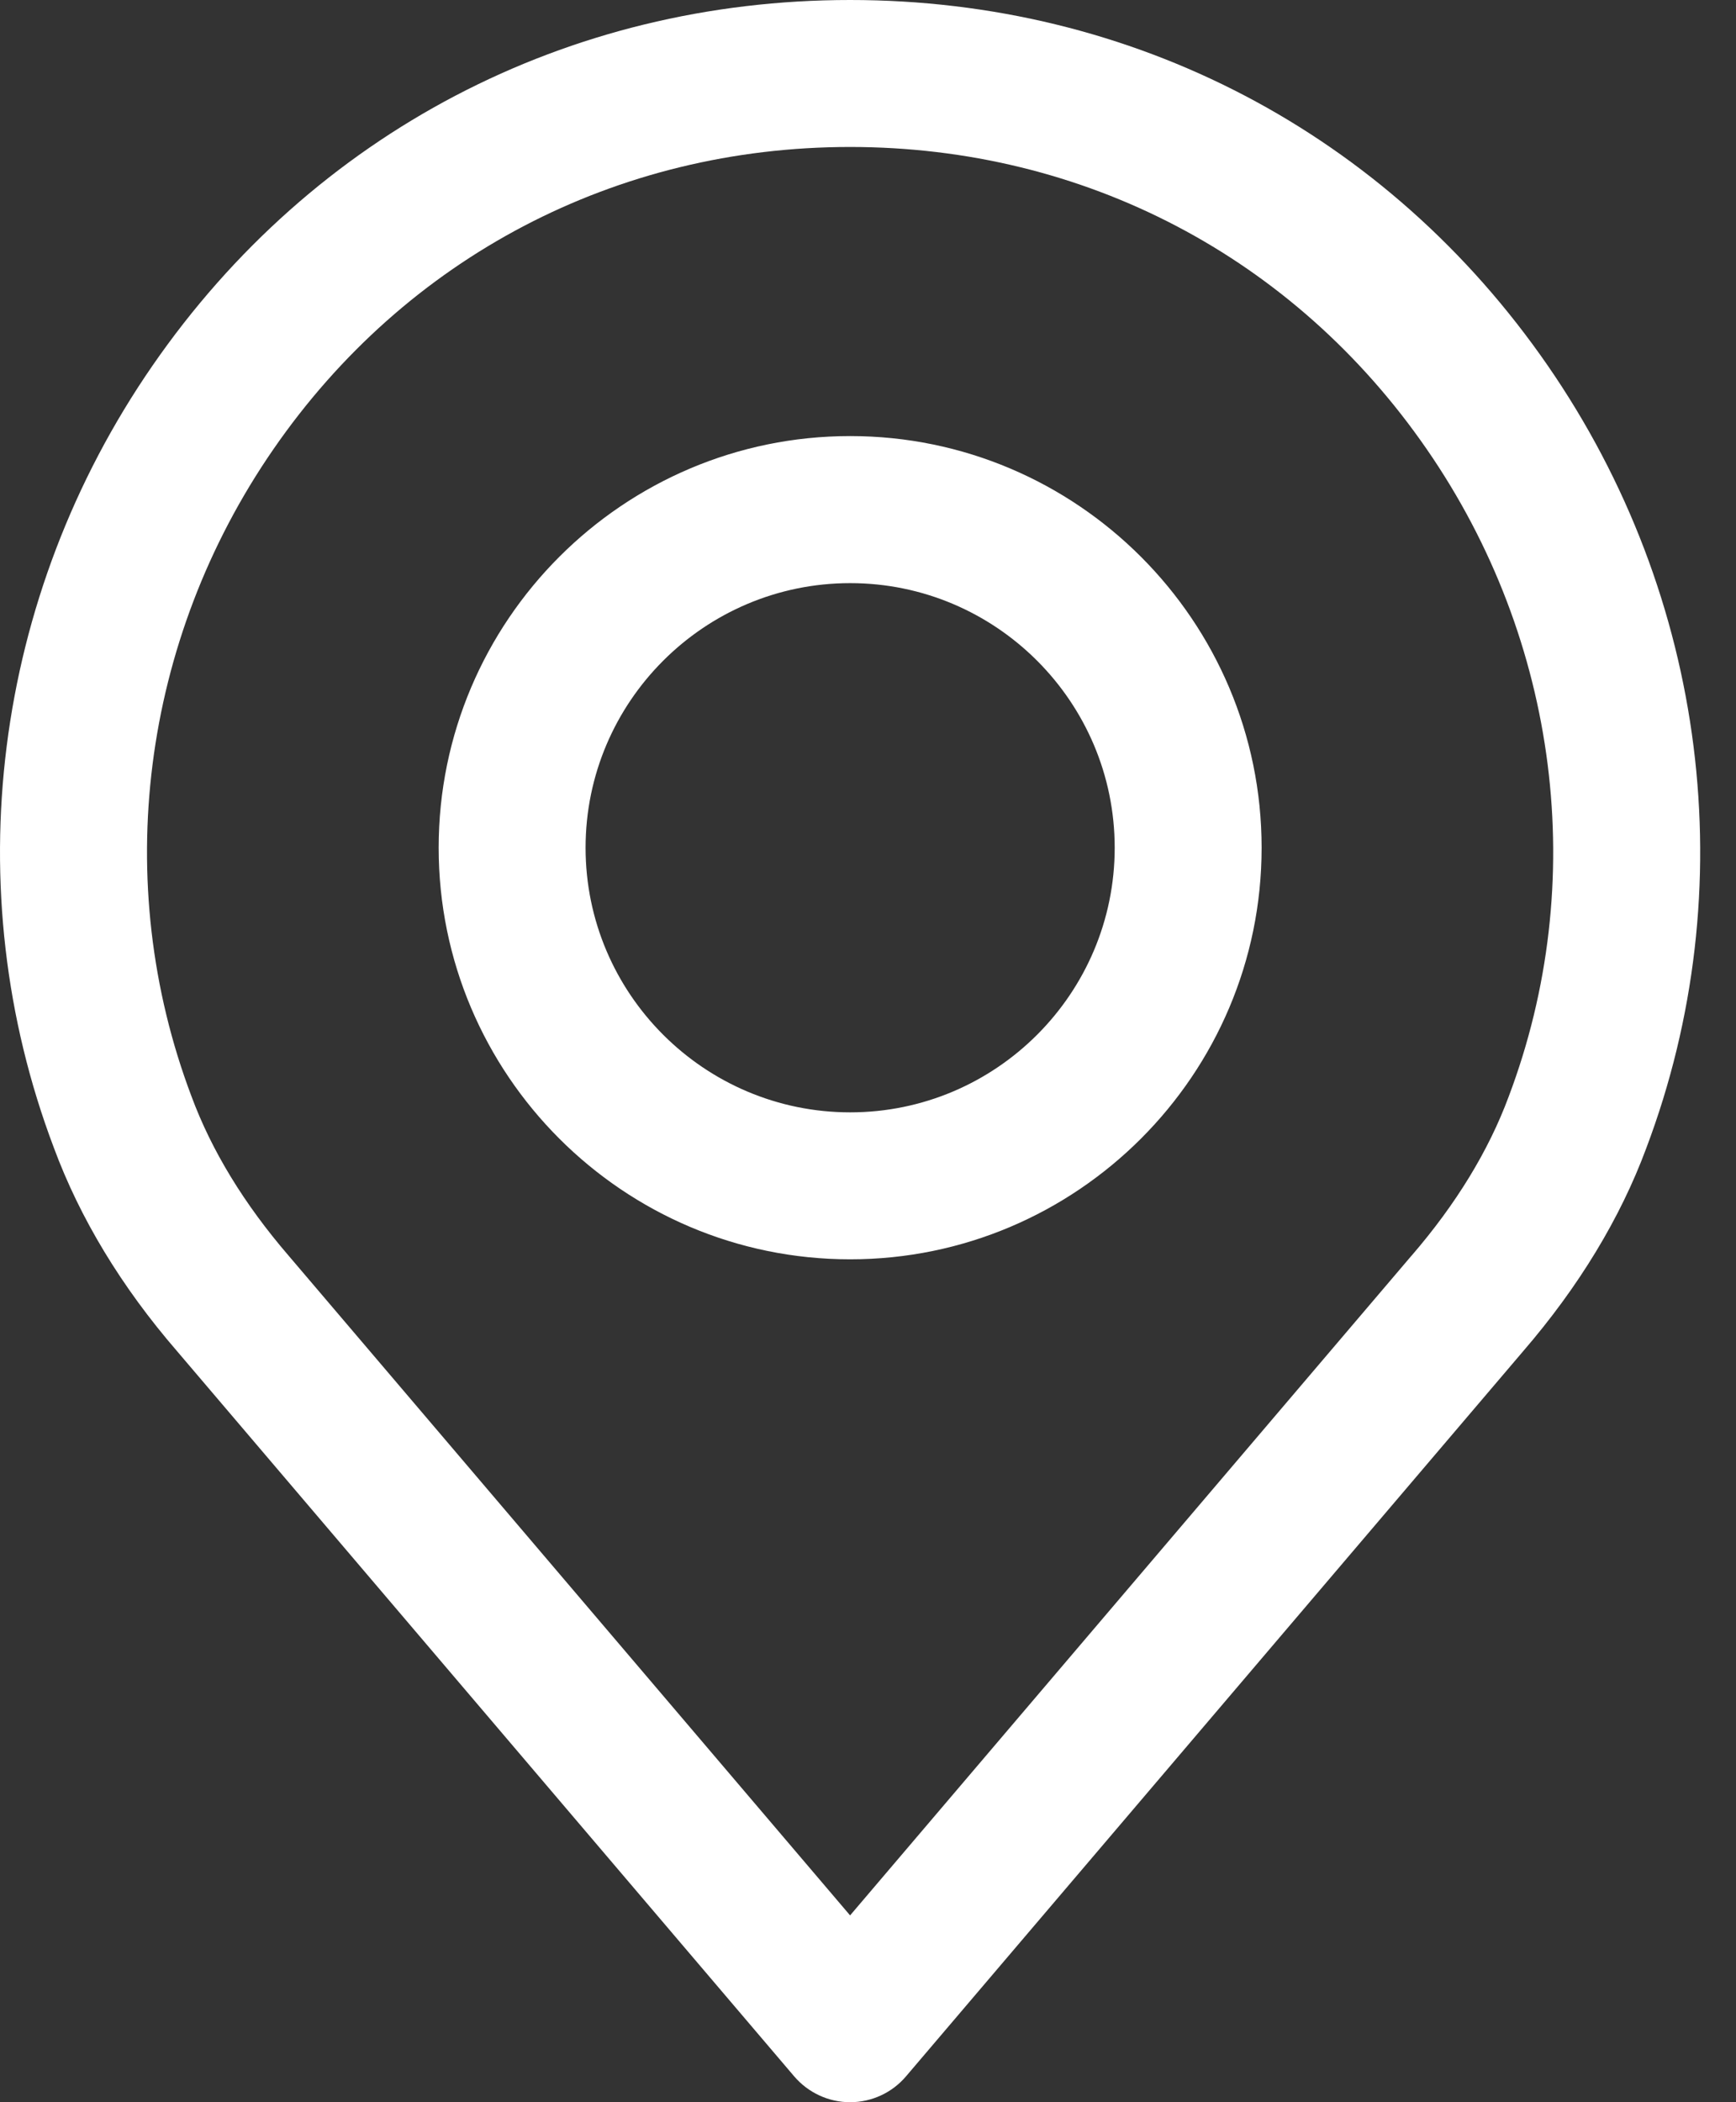
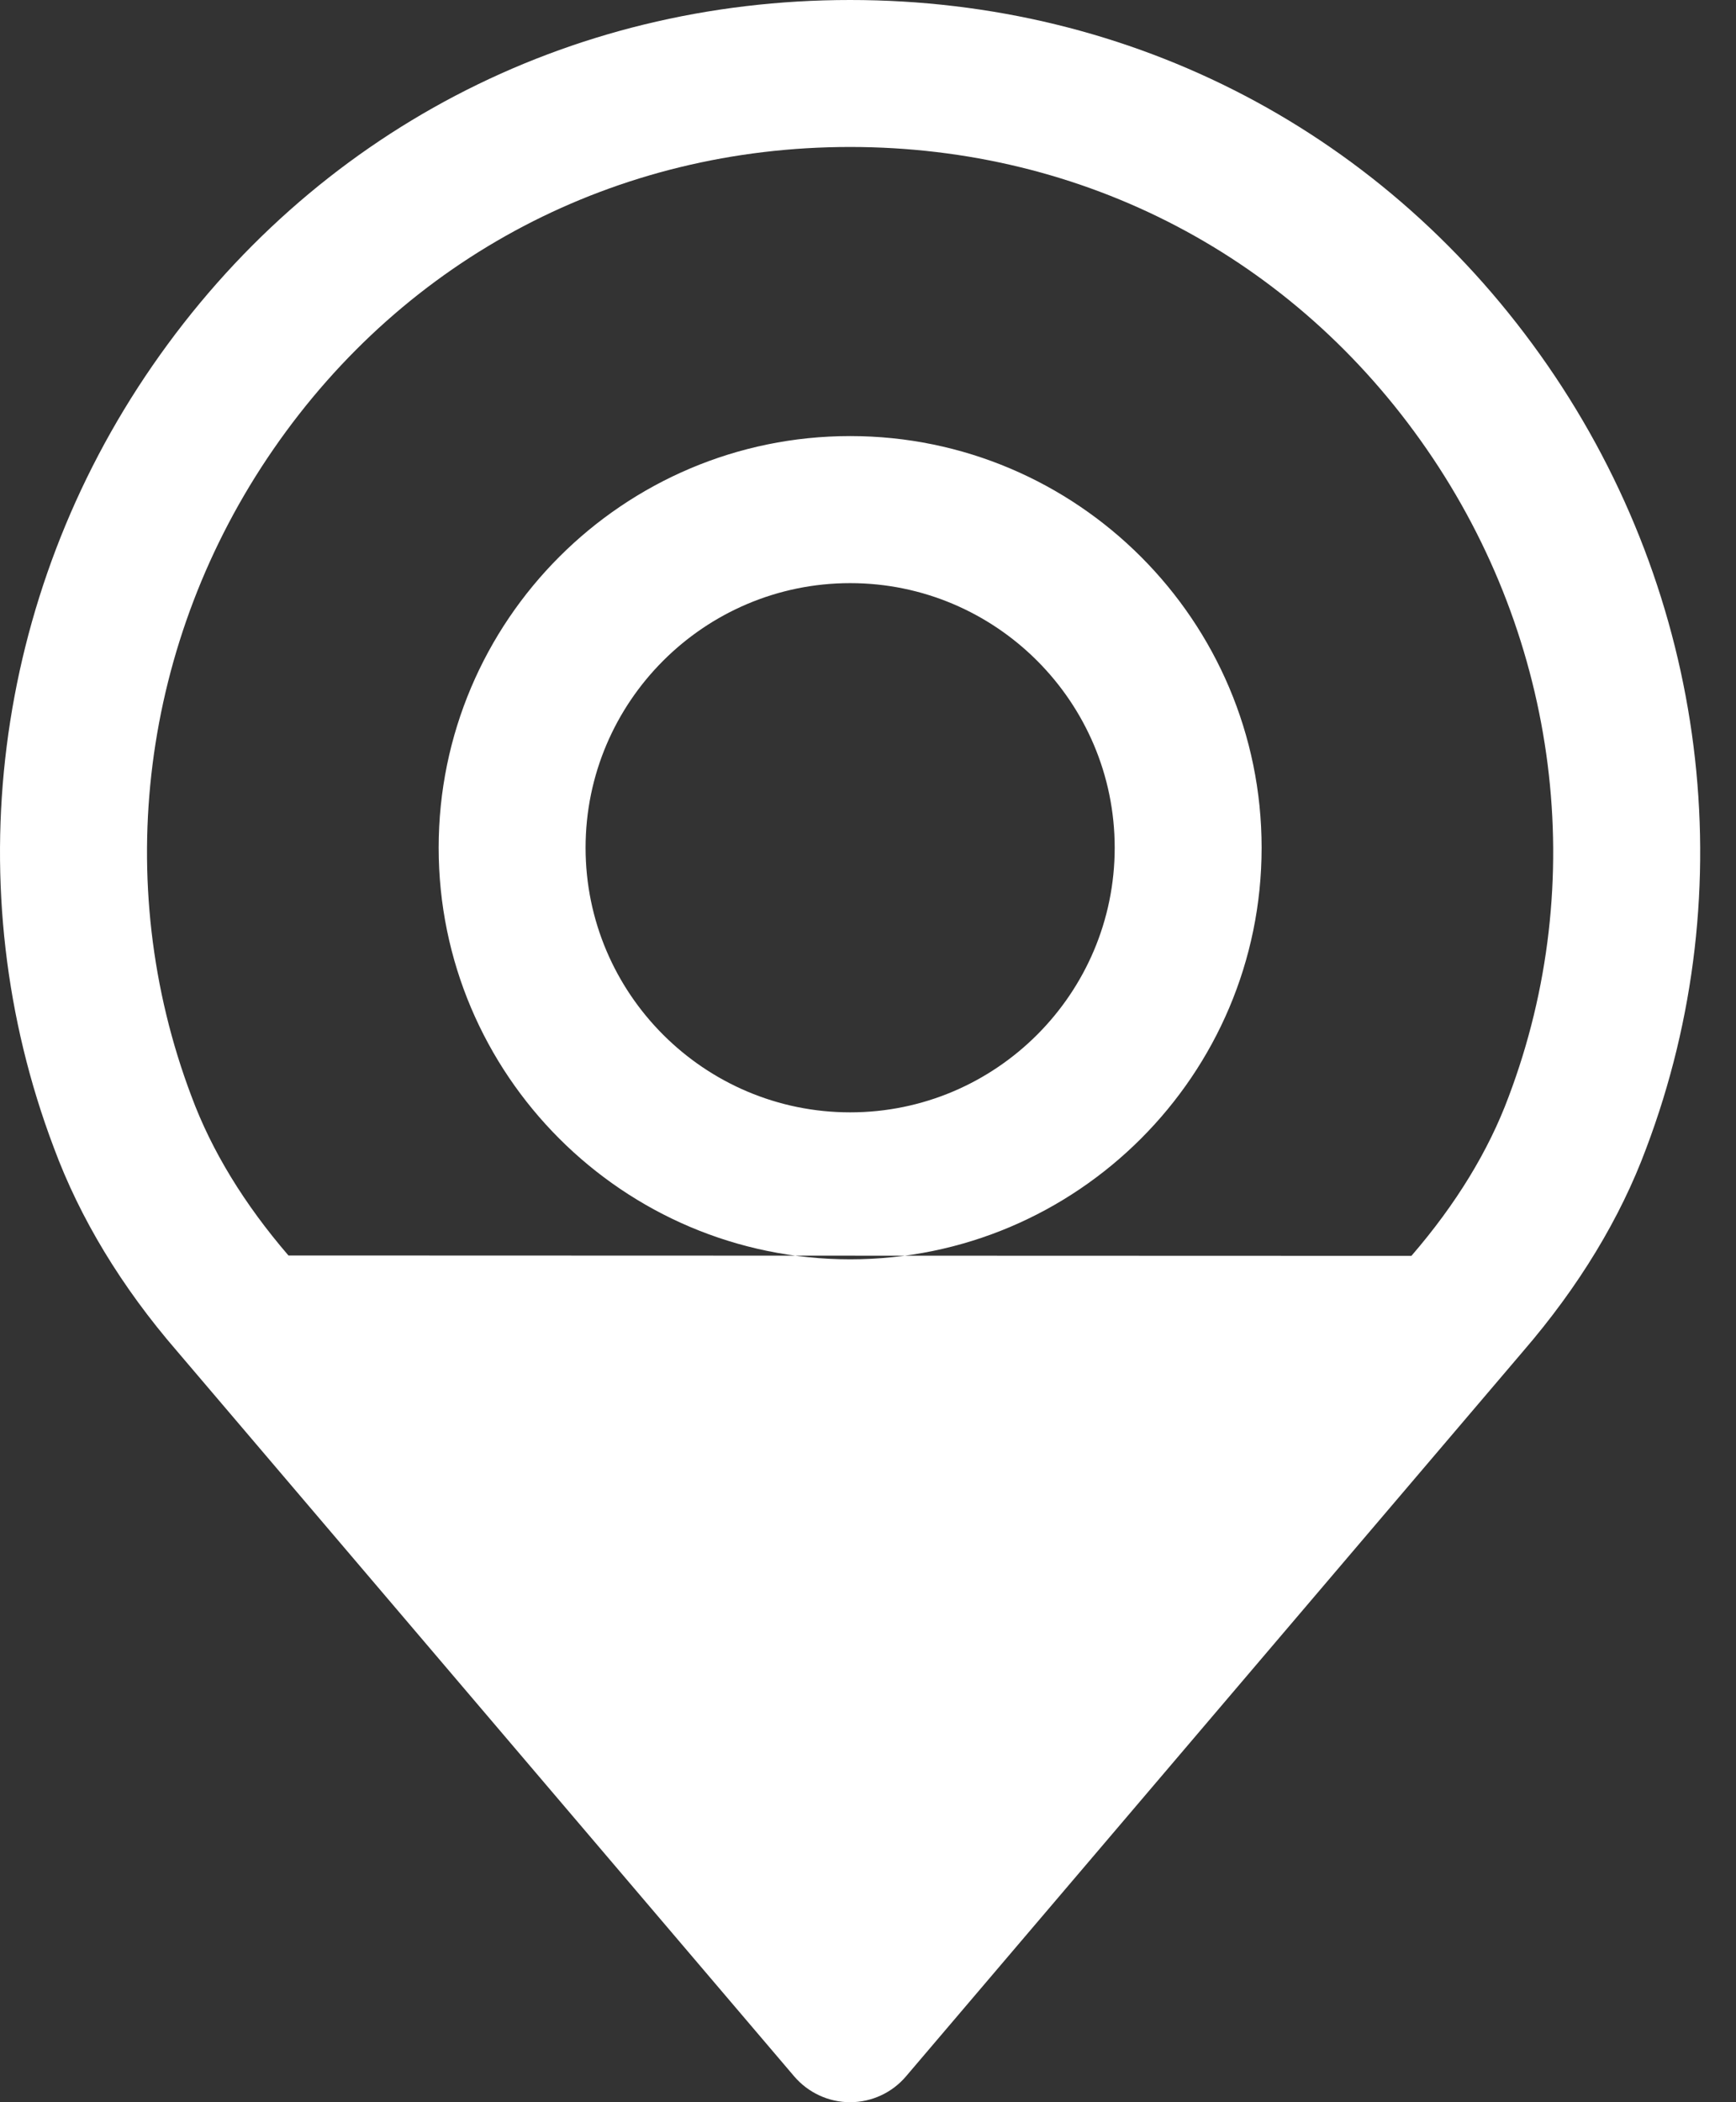
<svg xmlns="http://www.w3.org/2000/svg" width="19" height="23" viewBox="0 0 19 23" fill="none">
  <rect x="0" y="0" width="19" height="23" fill="#333333" stroke="none" />
-   <path fill-rule="evenodd" clip-rule="evenodd" d="M9.304 0C12.4 0 15.183 1.458 16.939 3.999C18.686 6.527 19.089 9.728 18.018 12.562C17.734 13.328 17.28 14.077 16.67 14.784L9.916 22.717C9.764 22.896 9.54 23 9.304 23C9.069 23 8.845 22.896 8.692 22.717L1.937 14.782C1.329 14.079 0.875 13.329 0.589 12.556C-0.481 9.728 -0.077 6.527 1.67 3.999C3.426 1.458 6.209 0 9.304 0ZM15.451 13.736C15.936 13.174 16.293 12.589 16.512 11.998C17.398 9.654 17.062 7.008 15.615 4.914C14.164 2.813 11.864 1.608 9.304 1.608C6.745 1.608 4.444 2.813 2.993 4.914C1.546 7.008 1.211 9.654 2.095 11.993C2.316 12.59 2.673 13.174 3.157 13.736L9.304 20.956L15.447 13.74C15.448 13.739 15.45 13.737 15.451 13.736ZM4.801 9.275C4.801 6.792 6.821 4.771 9.305 4.771C11.788 4.771 13.808 6.792 13.808 9.275C13.808 11.758 11.788 13.778 9.305 13.778C6.821 13.778 4.801 11.758 4.801 9.275ZM6.409 9.275C6.409 10.871 7.708 12.17 9.305 12.17C10.901 12.17 12.2 10.871 12.2 9.275C12.2 7.679 10.901 6.38 9.305 6.38C7.708 6.38 6.409 7.679 6.409 9.275Z" fill="white" />
+   <path fill-rule="evenodd" clip-rule="evenodd" d="M9.304 0C12.4 0 15.183 1.458 16.939 3.999C18.686 6.527 19.089 9.728 18.018 12.562C17.734 13.328 17.28 14.077 16.67 14.784L9.916 22.717C9.764 22.896 9.54 23 9.304 23C9.069 23 8.845 22.896 8.692 22.717L1.937 14.782C1.329 14.079 0.875 13.329 0.589 12.556C-0.481 9.728 -0.077 6.527 1.67 3.999C3.426 1.458 6.209 0 9.304 0ZM15.451 13.736C15.936 13.174 16.293 12.589 16.512 11.998C17.398 9.654 17.062 7.008 15.615 4.914C14.164 2.813 11.864 1.608 9.304 1.608C6.745 1.608 4.444 2.813 2.993 4.914C1.546 7.008 1.211 9.654 2.095 11.993C2.316 12.59 2.673 13.174 3.157 13.736L15.447 13.74C15.448 13.739 15.45 13.737 15.451 13.736ZM4.801 9.275C4.801 6.792 6.821 4.771 9.305 4.771C11.788 4.771 13.808 6.792 13.808 9.275C13.808 11.758 11.788 13.778 9.305 13.778C6.821 13.778 4.801 11.758 4.801 9.275ZM6.409 9.275C6.409 10.871 7.708 12.17 9.305 12.17C10.901 12.17 12.2 10.871 12.2 9.275C12.2 7.679 10.901 6.38 9.305 6.38C7.708 6.38 6.409 7.679 6.409 9.275Z" fill="white" />
</svg>